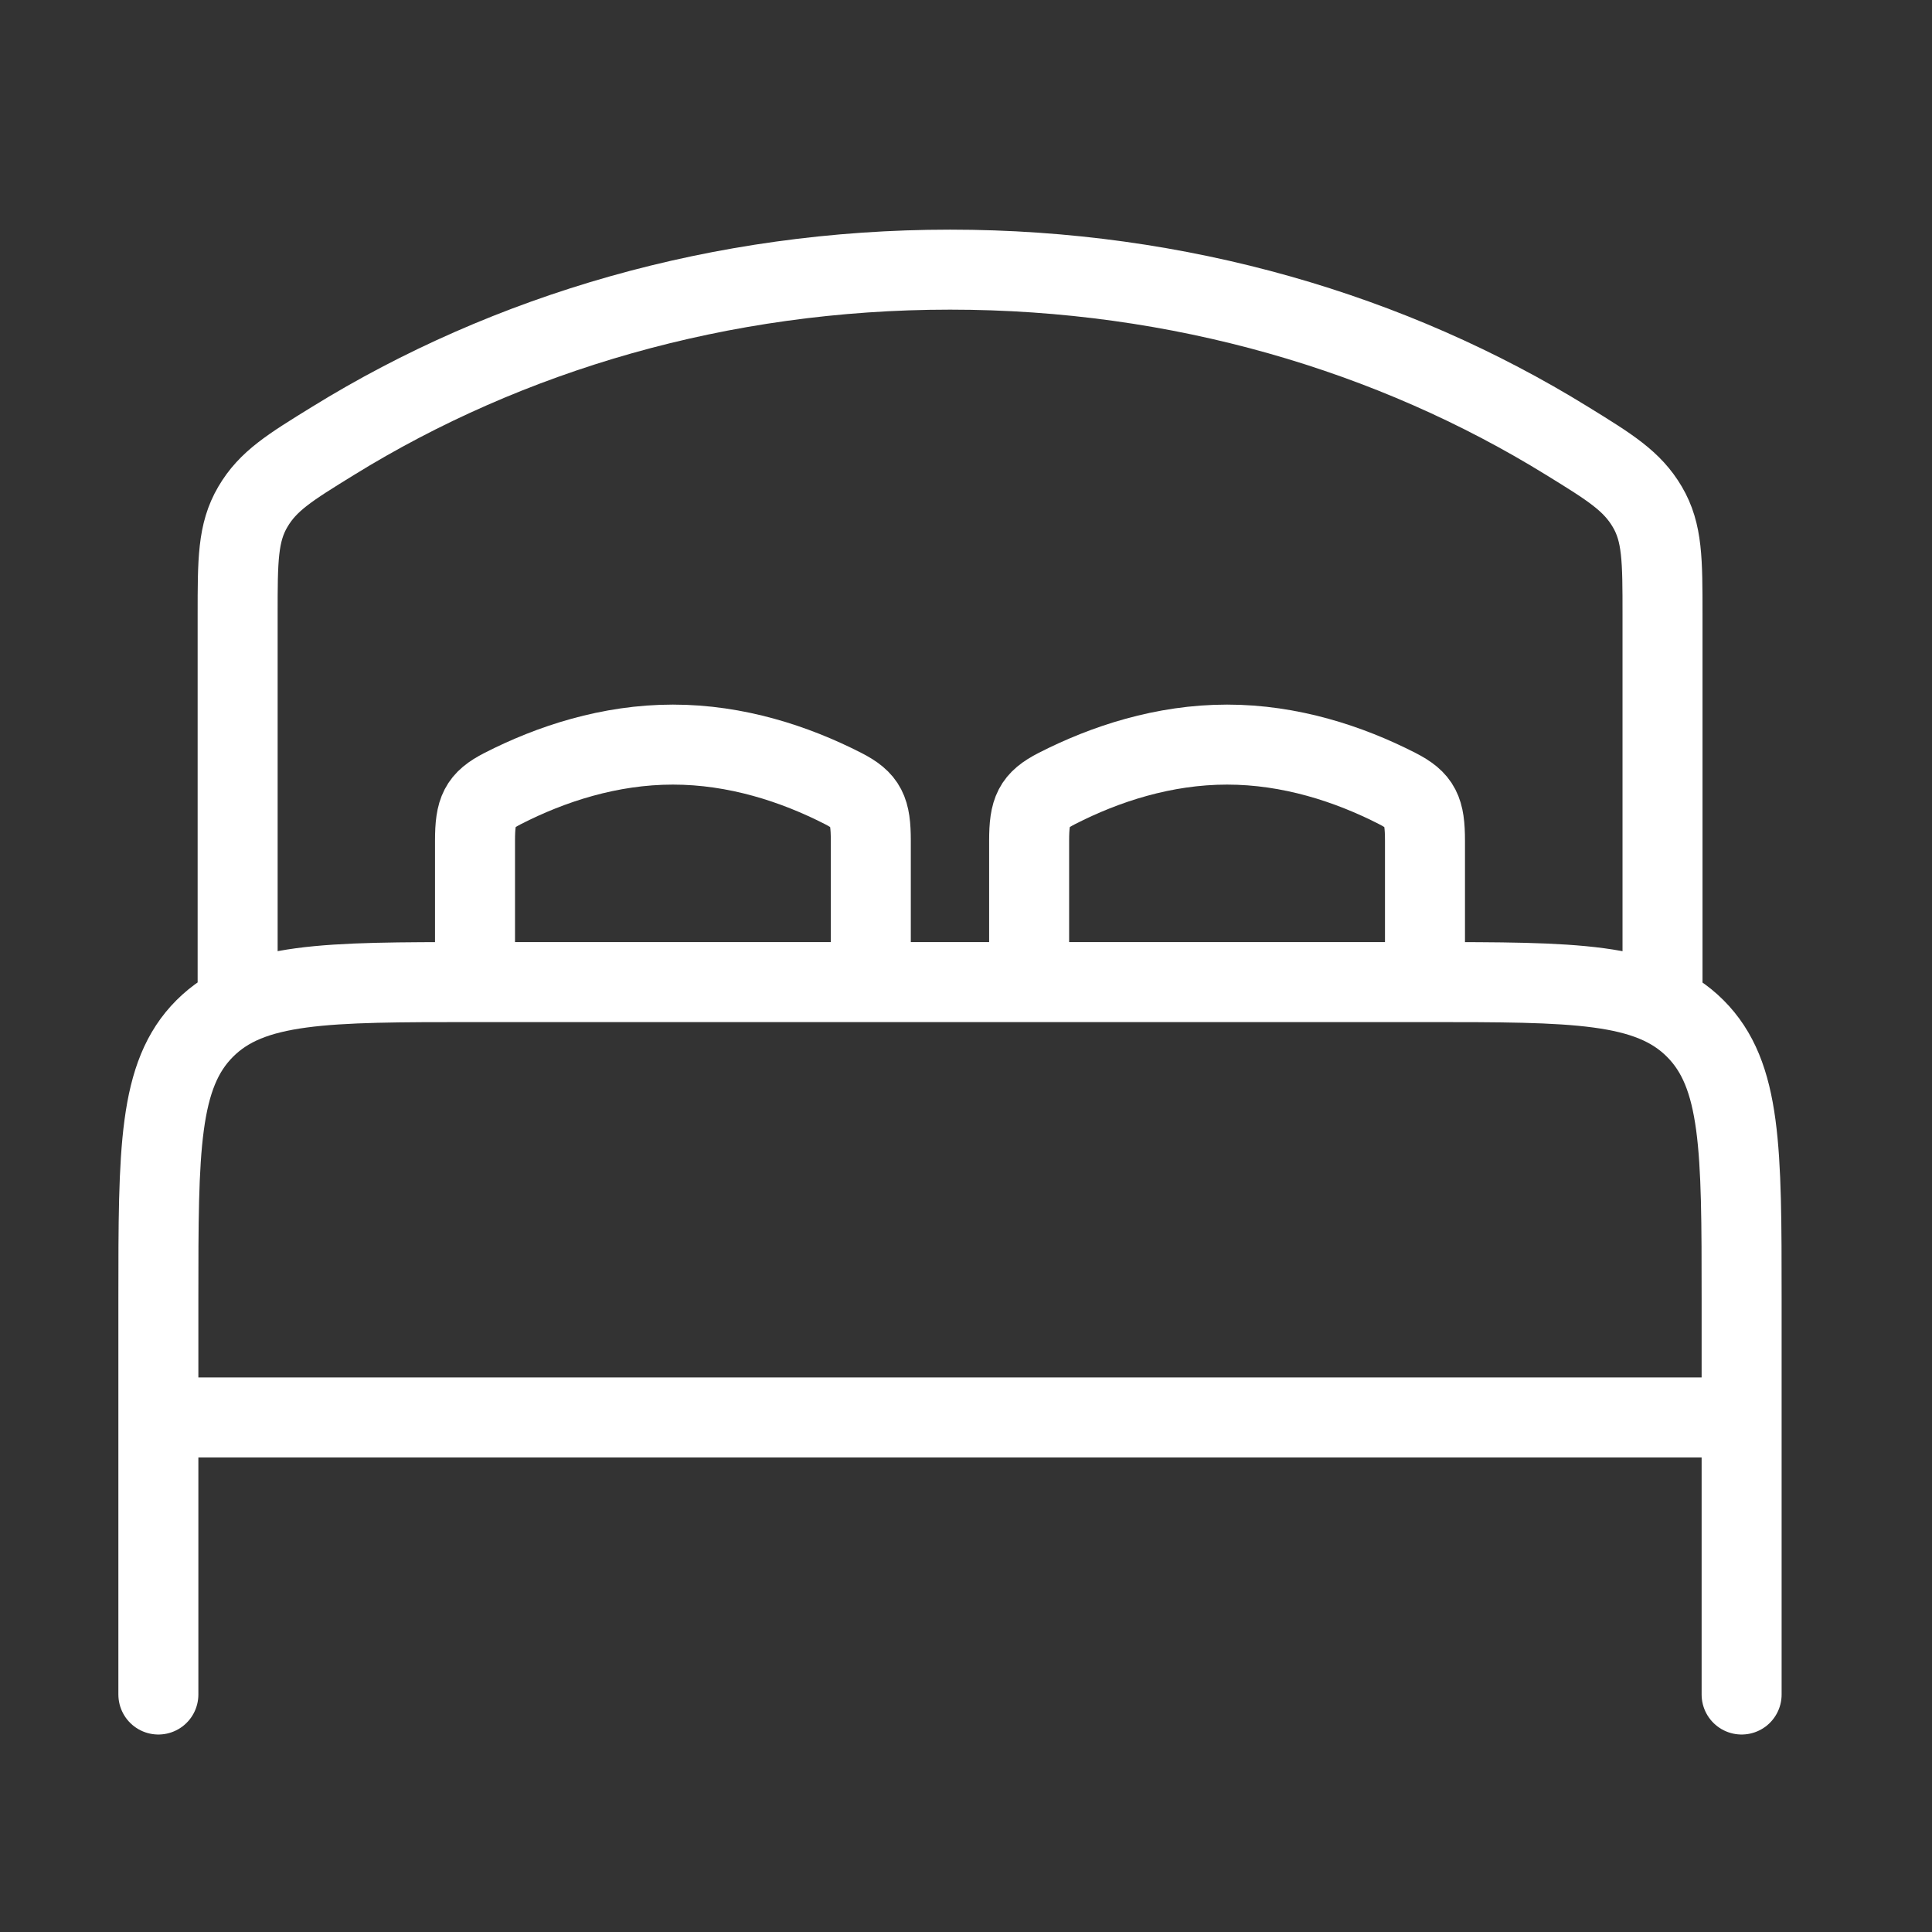
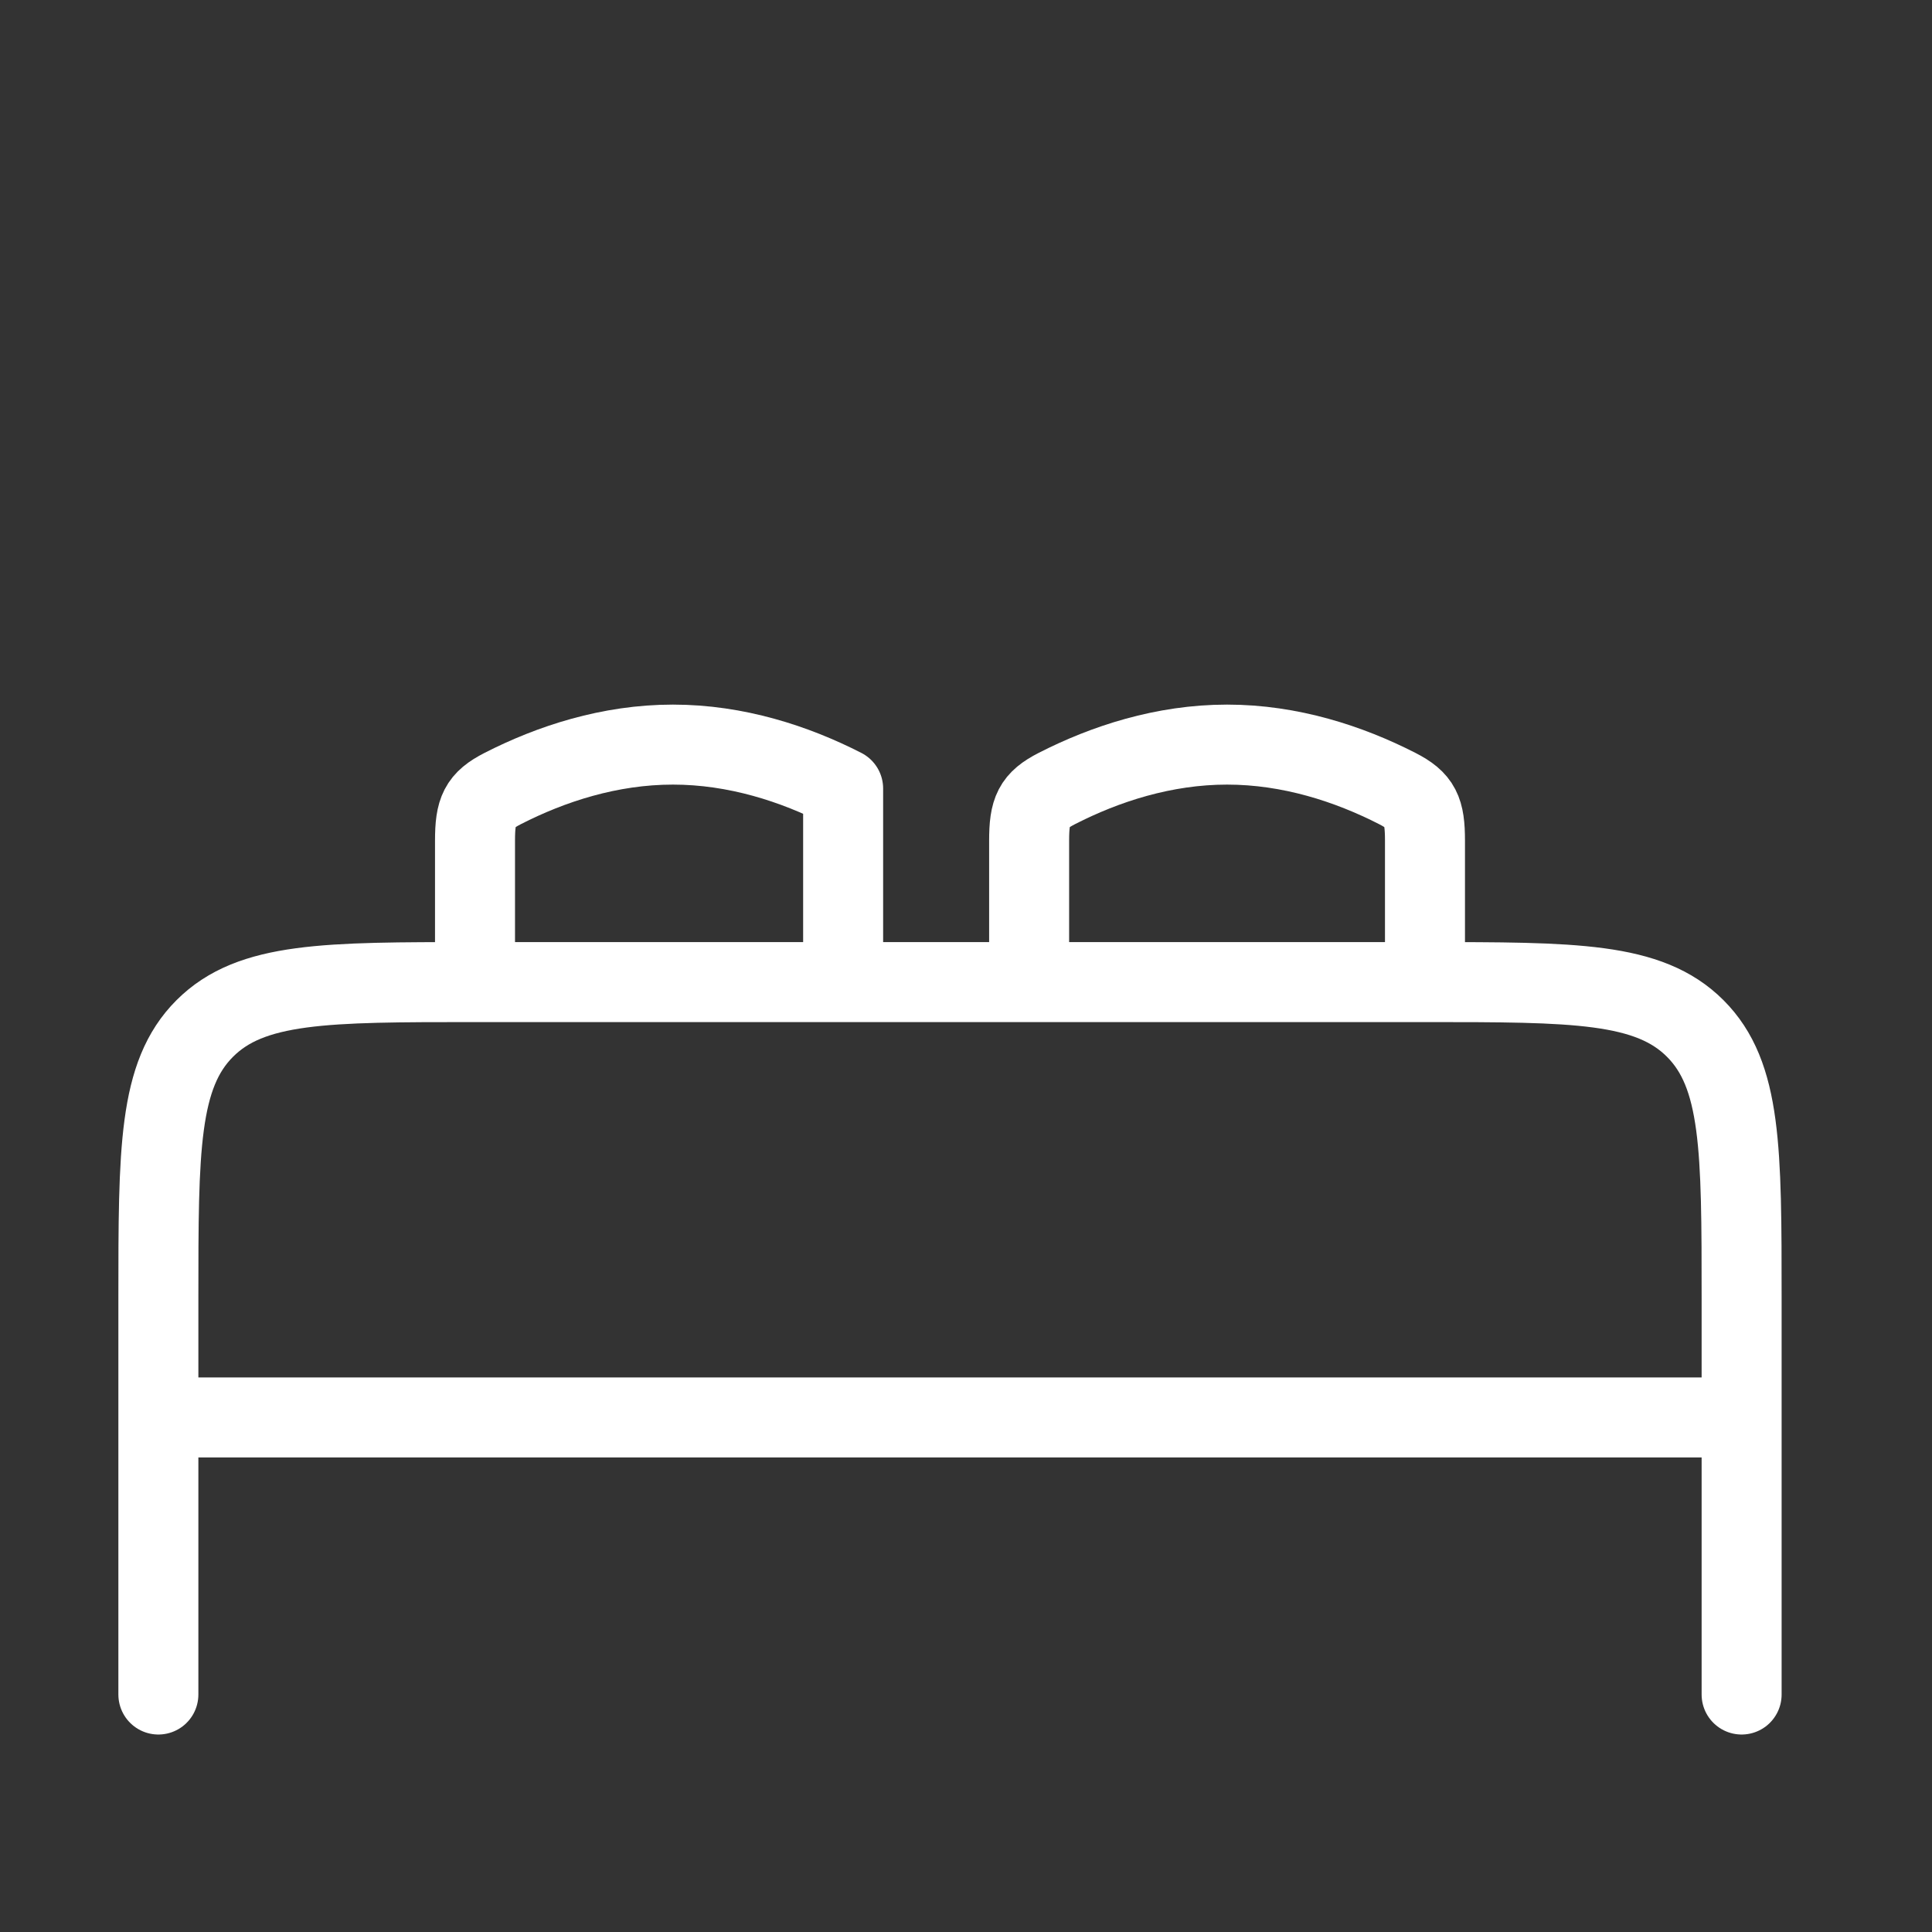
<svg xmlns="http://www.w3.org/2000/svg" width="37" height="37" viewBox="0 0 37 37" fill="none">
  <rect x="0" y="0" width="37" height="37" fill="#333333" stroke="none" />
  <g id="hugeicons:bed-double">
    <g id="Group">
-       <path id="Vector" d="M33.354 27.146H3.033M33.354 32.452V24.872C33.354 22.013 33.354 20.584 32.465 19.696C31.577 18.808 30.149 18.808 27.29 18.808M27.29 18.808H9.097M27.29 18.808V16.099C27.29 15.523 27.203 15.328 26.759 15.101C25.834 14.628 24.711 14.26 23.5 14.26C22.288 14.26 21.165 14.628 20.24 15.101C19.796 15.328 19.709 15.523 19.709 16.099V18.808M9.097 18.808C6.238 18.808 4.81 18.808 3.922 19.696C3.033 20.584 3.033 22.013 3.033 24.872V32.452M9.097 18.808V16.099C9.097 15.523 9.184 15.328 9.628 15.101C10.553 14.628 11.676 14.26 12.887 14.26C14.099 14.26 15.222 14.628 16.147 15.101C16.591 15.328 16.677 15.523 16.677 16.099V18.808" stroke="white" stroke-width="1.532" stroke-linecap="round" stroke-linejoin="round" />
-       <path id="Vector_2" d="M31.839 18.808V11.773C31.839 10.726 31.839 10.201 31.548 9.707C31.257 9.213 30.842 8.955 30.011 8.443C26.665 6.376 22.591 5.164 18.195 5.164C13.799 5.164 9.725 6.376 6.379 8.443C5.548 8.955 5.133 9.211 4.842 9.707C4.551 10.203 4.551 10.726 4.551 11.773V18.808" stroke="white" stroke-width="1.532" stroke-linecap="round" stroke-linejoin="round" />
+       <path id="Vector" d="M33.354 27.146H3.033M33.354 32.452V24.872C33.354 22.013 33.354 20.584 32.465 19.696C31.577 18.808 30.149 18.808 27.29 18.808M27.29 18.808H9.097M27.29 18.808V16.099C27.29 15.523 27.203 15.328 26.759 15.101C25.834 14.628 24.711 14.26 23.5 14.26C22.288 14.26 21.165 14.628 20.24 15.101C19.796 15.328 19.709 15.523 19.709 16.099V18.808M9.097 18.808C6.238 18.808 4.81 18.808 3.922 19.696C3.033 20.584 3.033 22.013 3.033 24.872V32.452M9.097 18.808V16.099C9.097 15.523 9.184 15.328 9.628 15.101C10.553 14.628 11.676 14.26 12.887 14.26C14.099 14.26 15.222 14.628 16.147 15.101V18.808" stroke="white" stroke-width="1.532" stroke-linecap="round" stroke-linejoin="round" />
    </g>
  </g>
</svg>